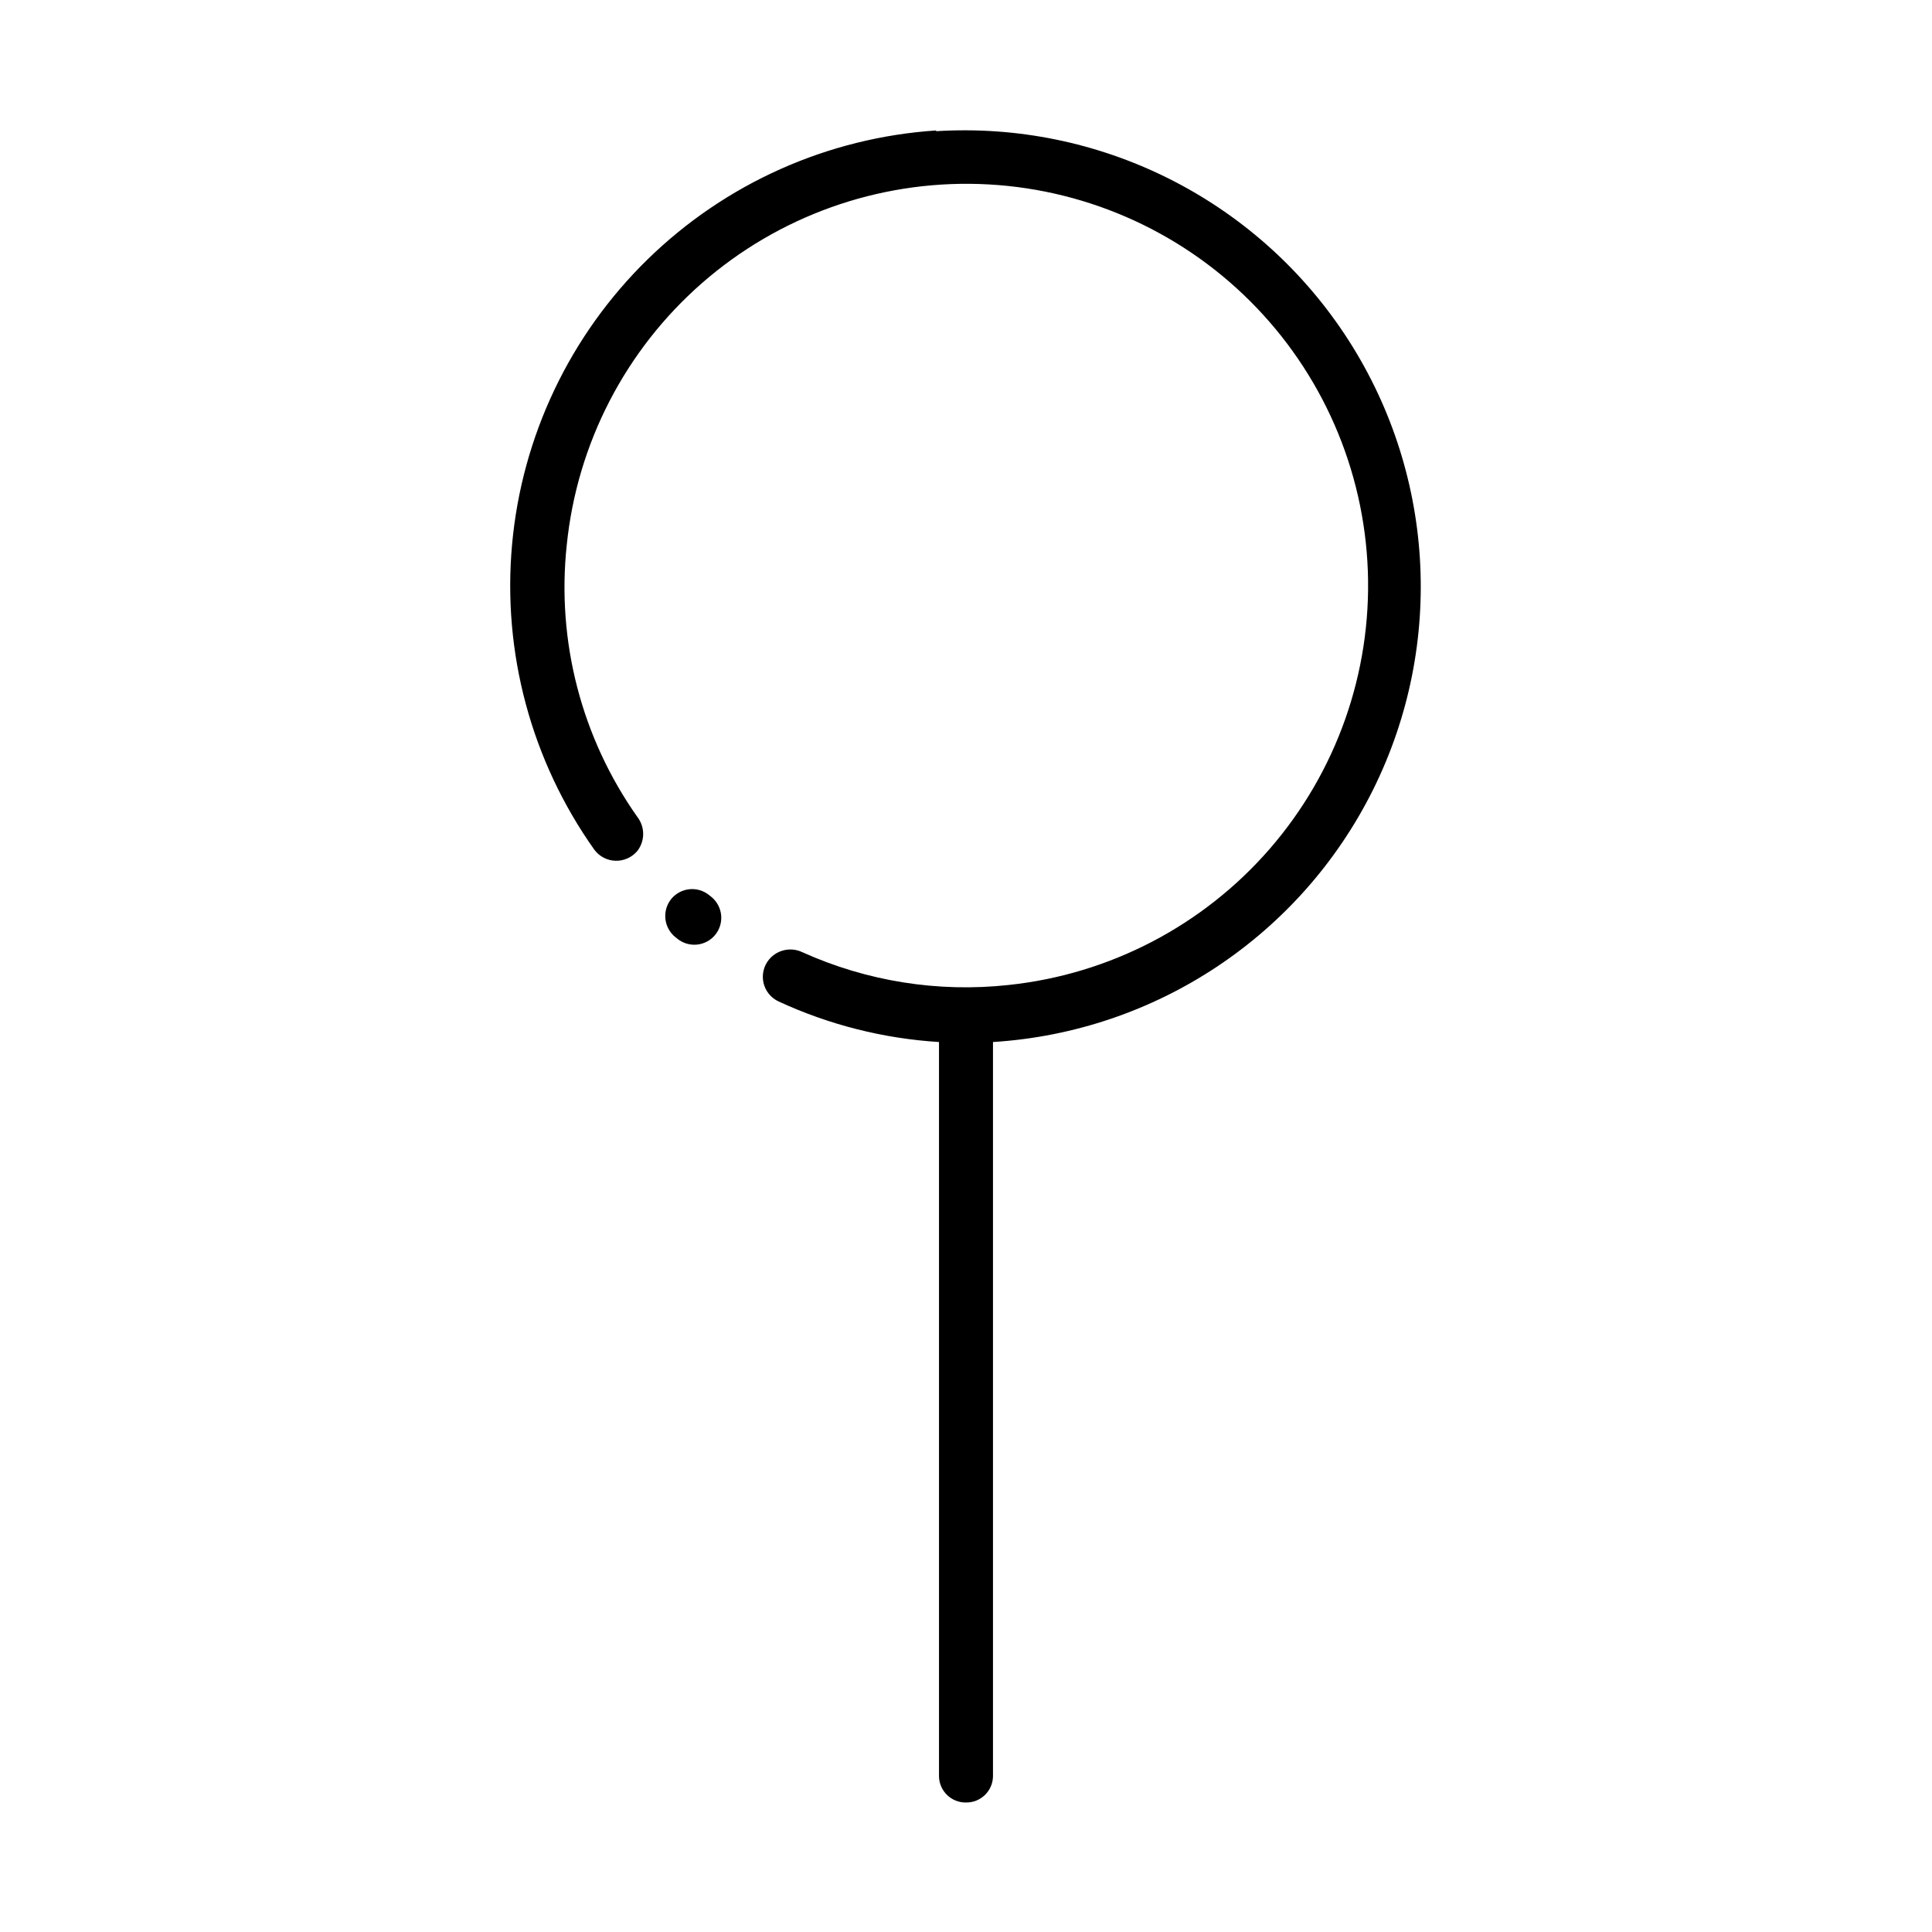
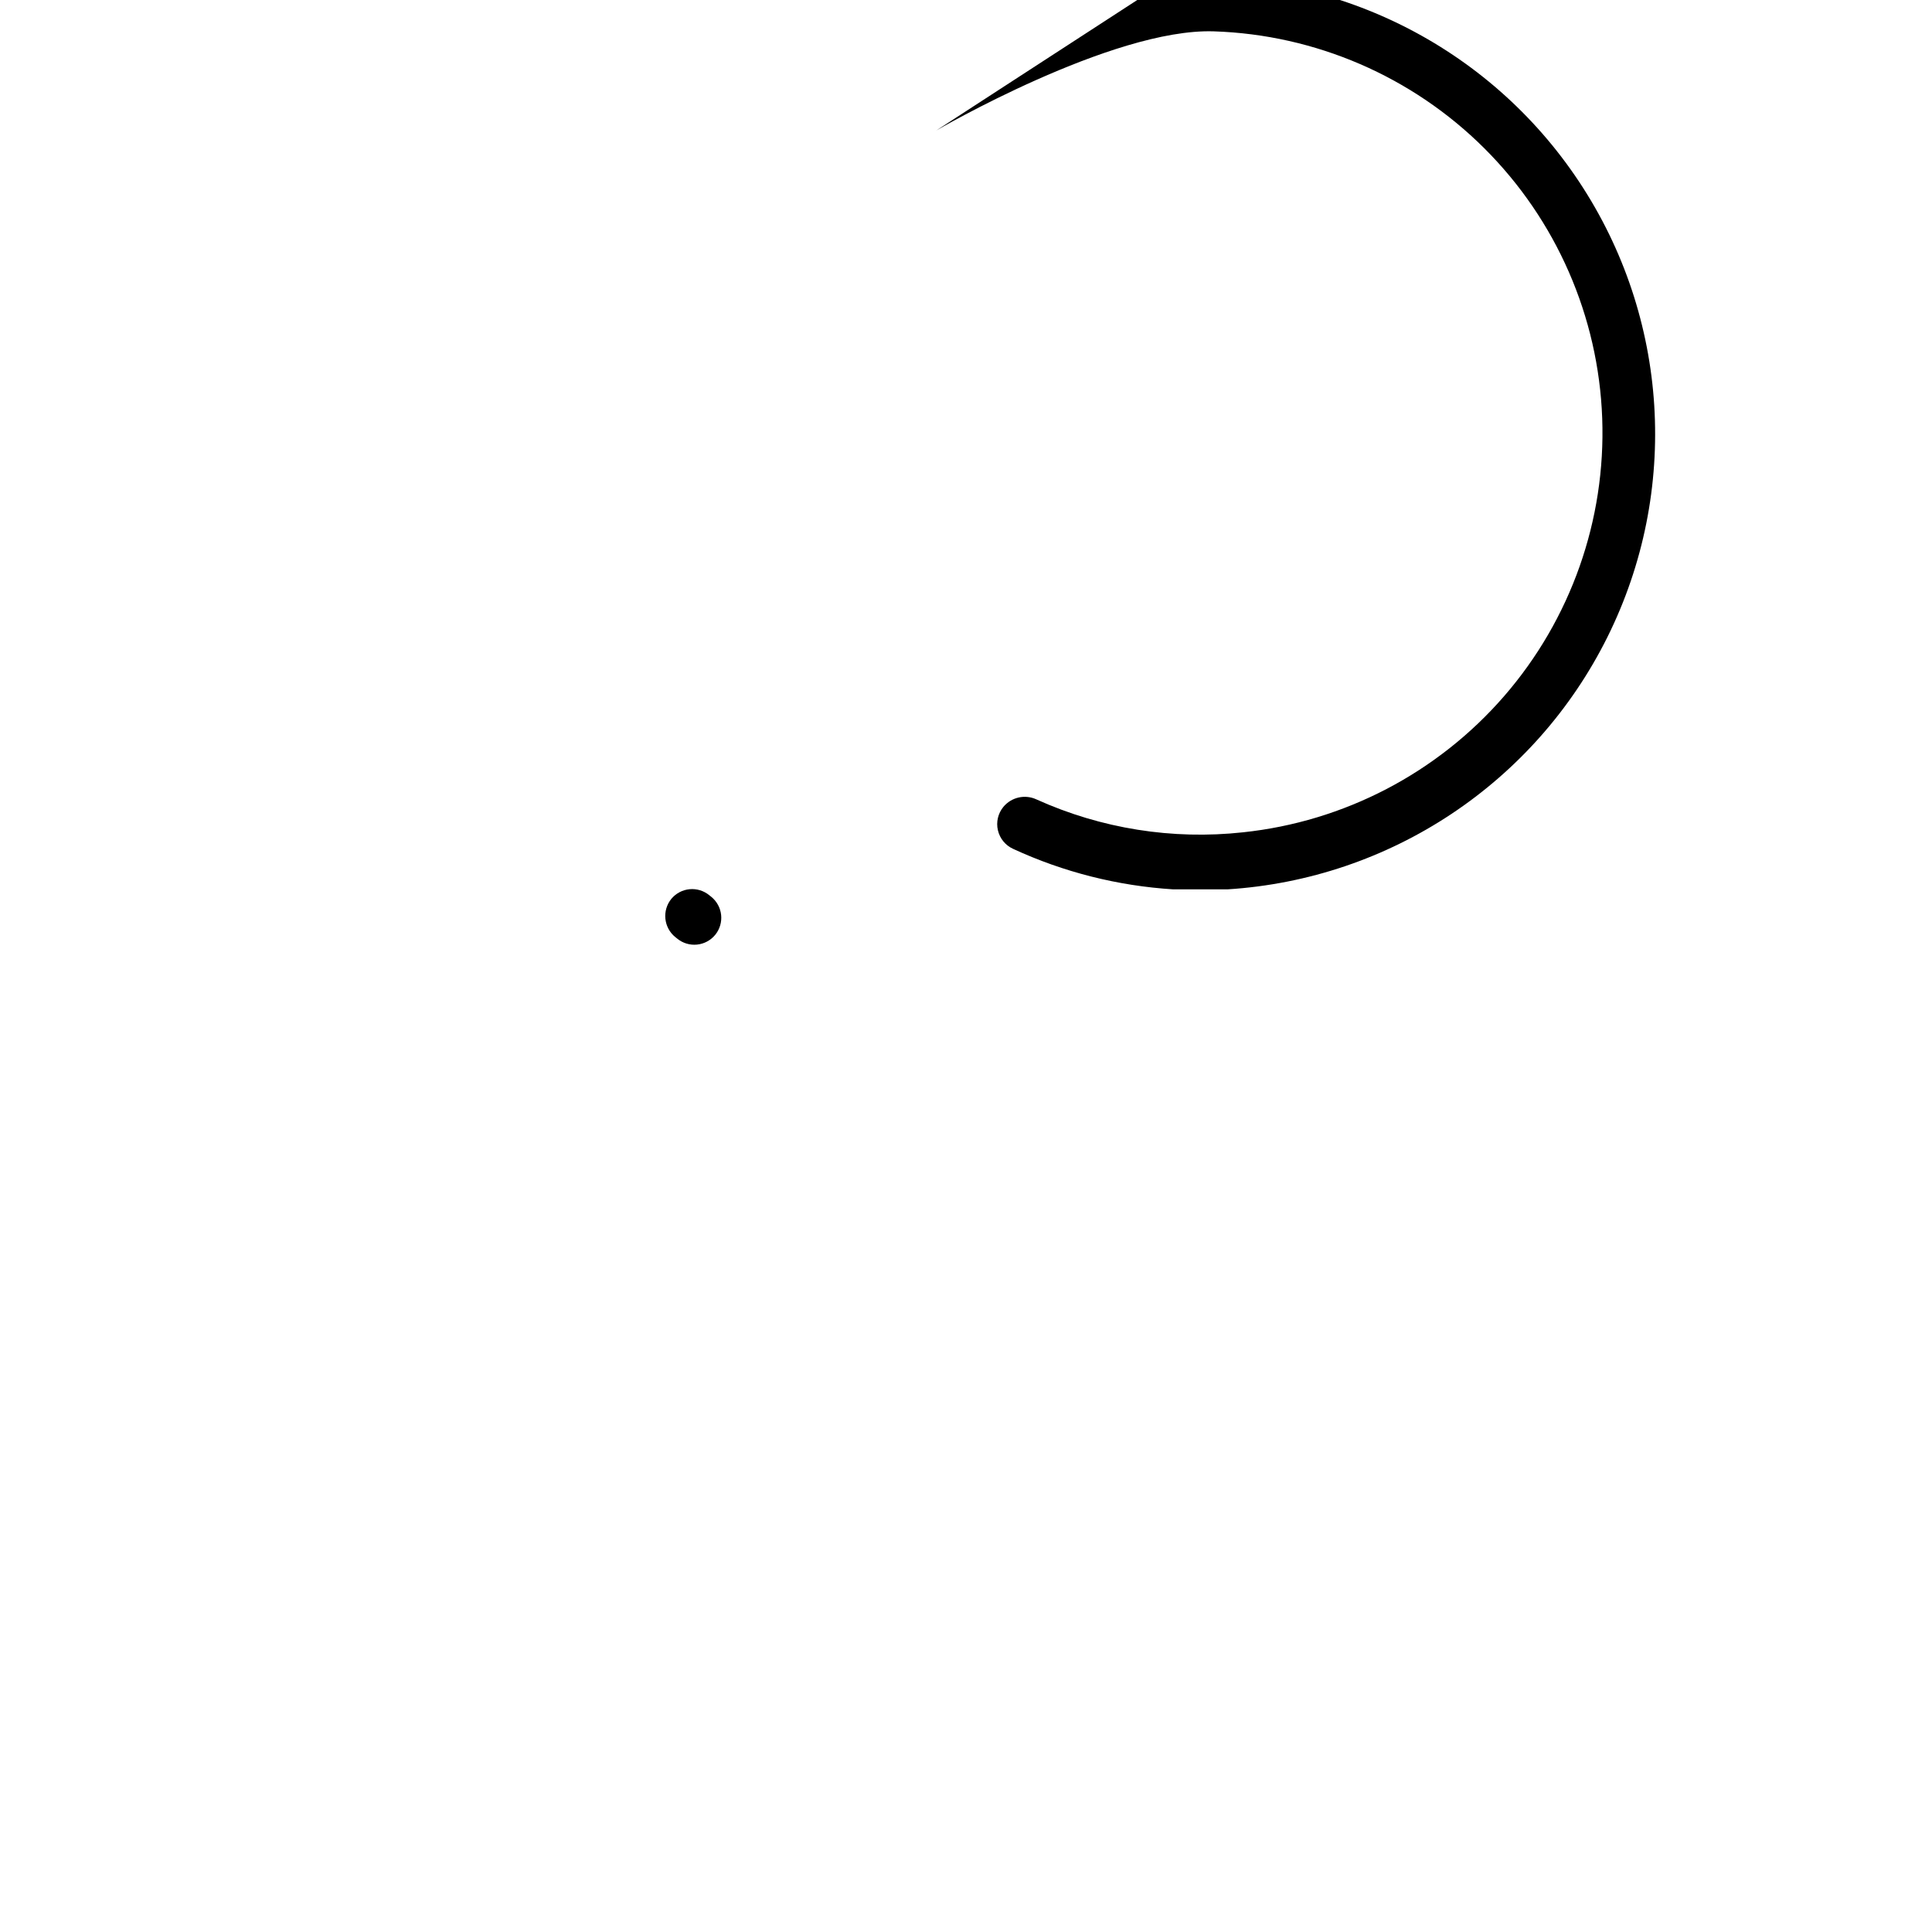
<svg xmlns="http://www.w3.org/2000/svg" fill="#000000" width="800px" height="800px" version="1.1" viewBox="144 144 512 512">
  <g>
-     <path d="m392.14 178.57c-28.734 1.902-55.848 13.996-76.457 34.105-20.613 20.109-33.371 46.914-35.977 75.59-2.609 28.68 5.102 57.348 21.746 80.844 1.32 1.824 3.406 2.934 5.656 3.004 2.25 0.066 4.402-0.91 5.832-2.648 2.008-2.633 2.008-6.285 0-8.918-14.82-20.969-21.484-46.617-18.742-72.145 2.727-26.828 15.531-51.625 35.832-69.375s46.582-27.137 73.531-26.262c26.953 0.879 52.57 11.949 71.676 30.98 19.102 19.031 30.273 44.602 31.254 71.551 0.98 26.949-8.305 53.266-25.977 73.633-17.672 20.367-42.414 33.273-69.23 36.102-18.691 2.039-37.582-0.973-54.715-8.715-3.031-1.414-6.629-0.605-8.766 1.965-1.426 1.727-1.965 4.019-1.461 6.199 0.504 2.184 1.992 4.004 4.031 4.934 13.367 6.18 27.77 9.816 42.469 10.734h7.152 7.152 0.004c43.117-2.703 81.52-28.199 100.74-66.891 19.223-38.691 16.34-84.695-7.555-120.69-23.898-35.992-65.18-56.5-108.3-53.797zm-69.176 213.77 0.504 0.402c1.469 1.207 3.359 1.777 5.25 1.586 1.887-0.188 3.625-1.121 4.828-2.594 1.199-1.473 1.758-3.367 1.562-5.258-0.199-1.887-1.141-3.621-2.621-4.816l-0.504-0.402c-1.465-1.211-3.348-1.789-5.238-1.609-1.887 0.18-3.629 1.102-4.84 2.566-2.5 3.09-2.027 7.621 1.059 10.125z" />
-     <path d="m400 621.68c-3.879 0.055-7.074-3.027-7.156-6.902v-197.8c0-3.949 3.203-7.152 7.156-7.152 3.949 0 7.152 3.203 7.152 7.152v197.8c-0.082 3.875-3.277 6.957-7.152 6.902z" />
+     <path d="m392.14 178.57s46.582-27.137 73.531-26.262c26.953 0.879 52.57 11.949 71.676 30.98 19.102 19.031 30.273 44.602 31.254 71.551 0.98 26.949-8.305 53.266-25.977 73.633-17.672 20.367-42.414 33.273-69.23 36.102-18.691 2.039-37.582-0.973-54.715-8.715-3.031-1.414-6.629-0.605-8.766 1.965-1.426 1.727-1.965 4.019-1.461 6.199 0.504 2.184 1.992 4.004 4.031 4.934 13.367 6.18 27.77 9.816 42.469 10.734h7.152 7.152 0.004c43.117-2.703 81.52-28.199 100.74-66.891 19.223-38.691 16.34-84.695-7.555-120.69-23.898-35.992-65.18-56.5-108.3-53.797zm-69.176 213.77 0.504 0.402c1.469 1.207 3.359 1.777 5.25 1.586 1.887-0.188 3.625-1.121 4.828-2.594 1.199-1.473 1.758-3.367 1.562-5.258-0.199-1.887-1.141-3.621-2.621-4.816l-0.504-0.402c-1.465-1.211-3.348-1.789-5.238-1.609-1.887 0.18-3.629 1.102-4.84 2.566-2.5 3.09-2.027 7.621 1.059 10.125z" />
  </g>
</svg>